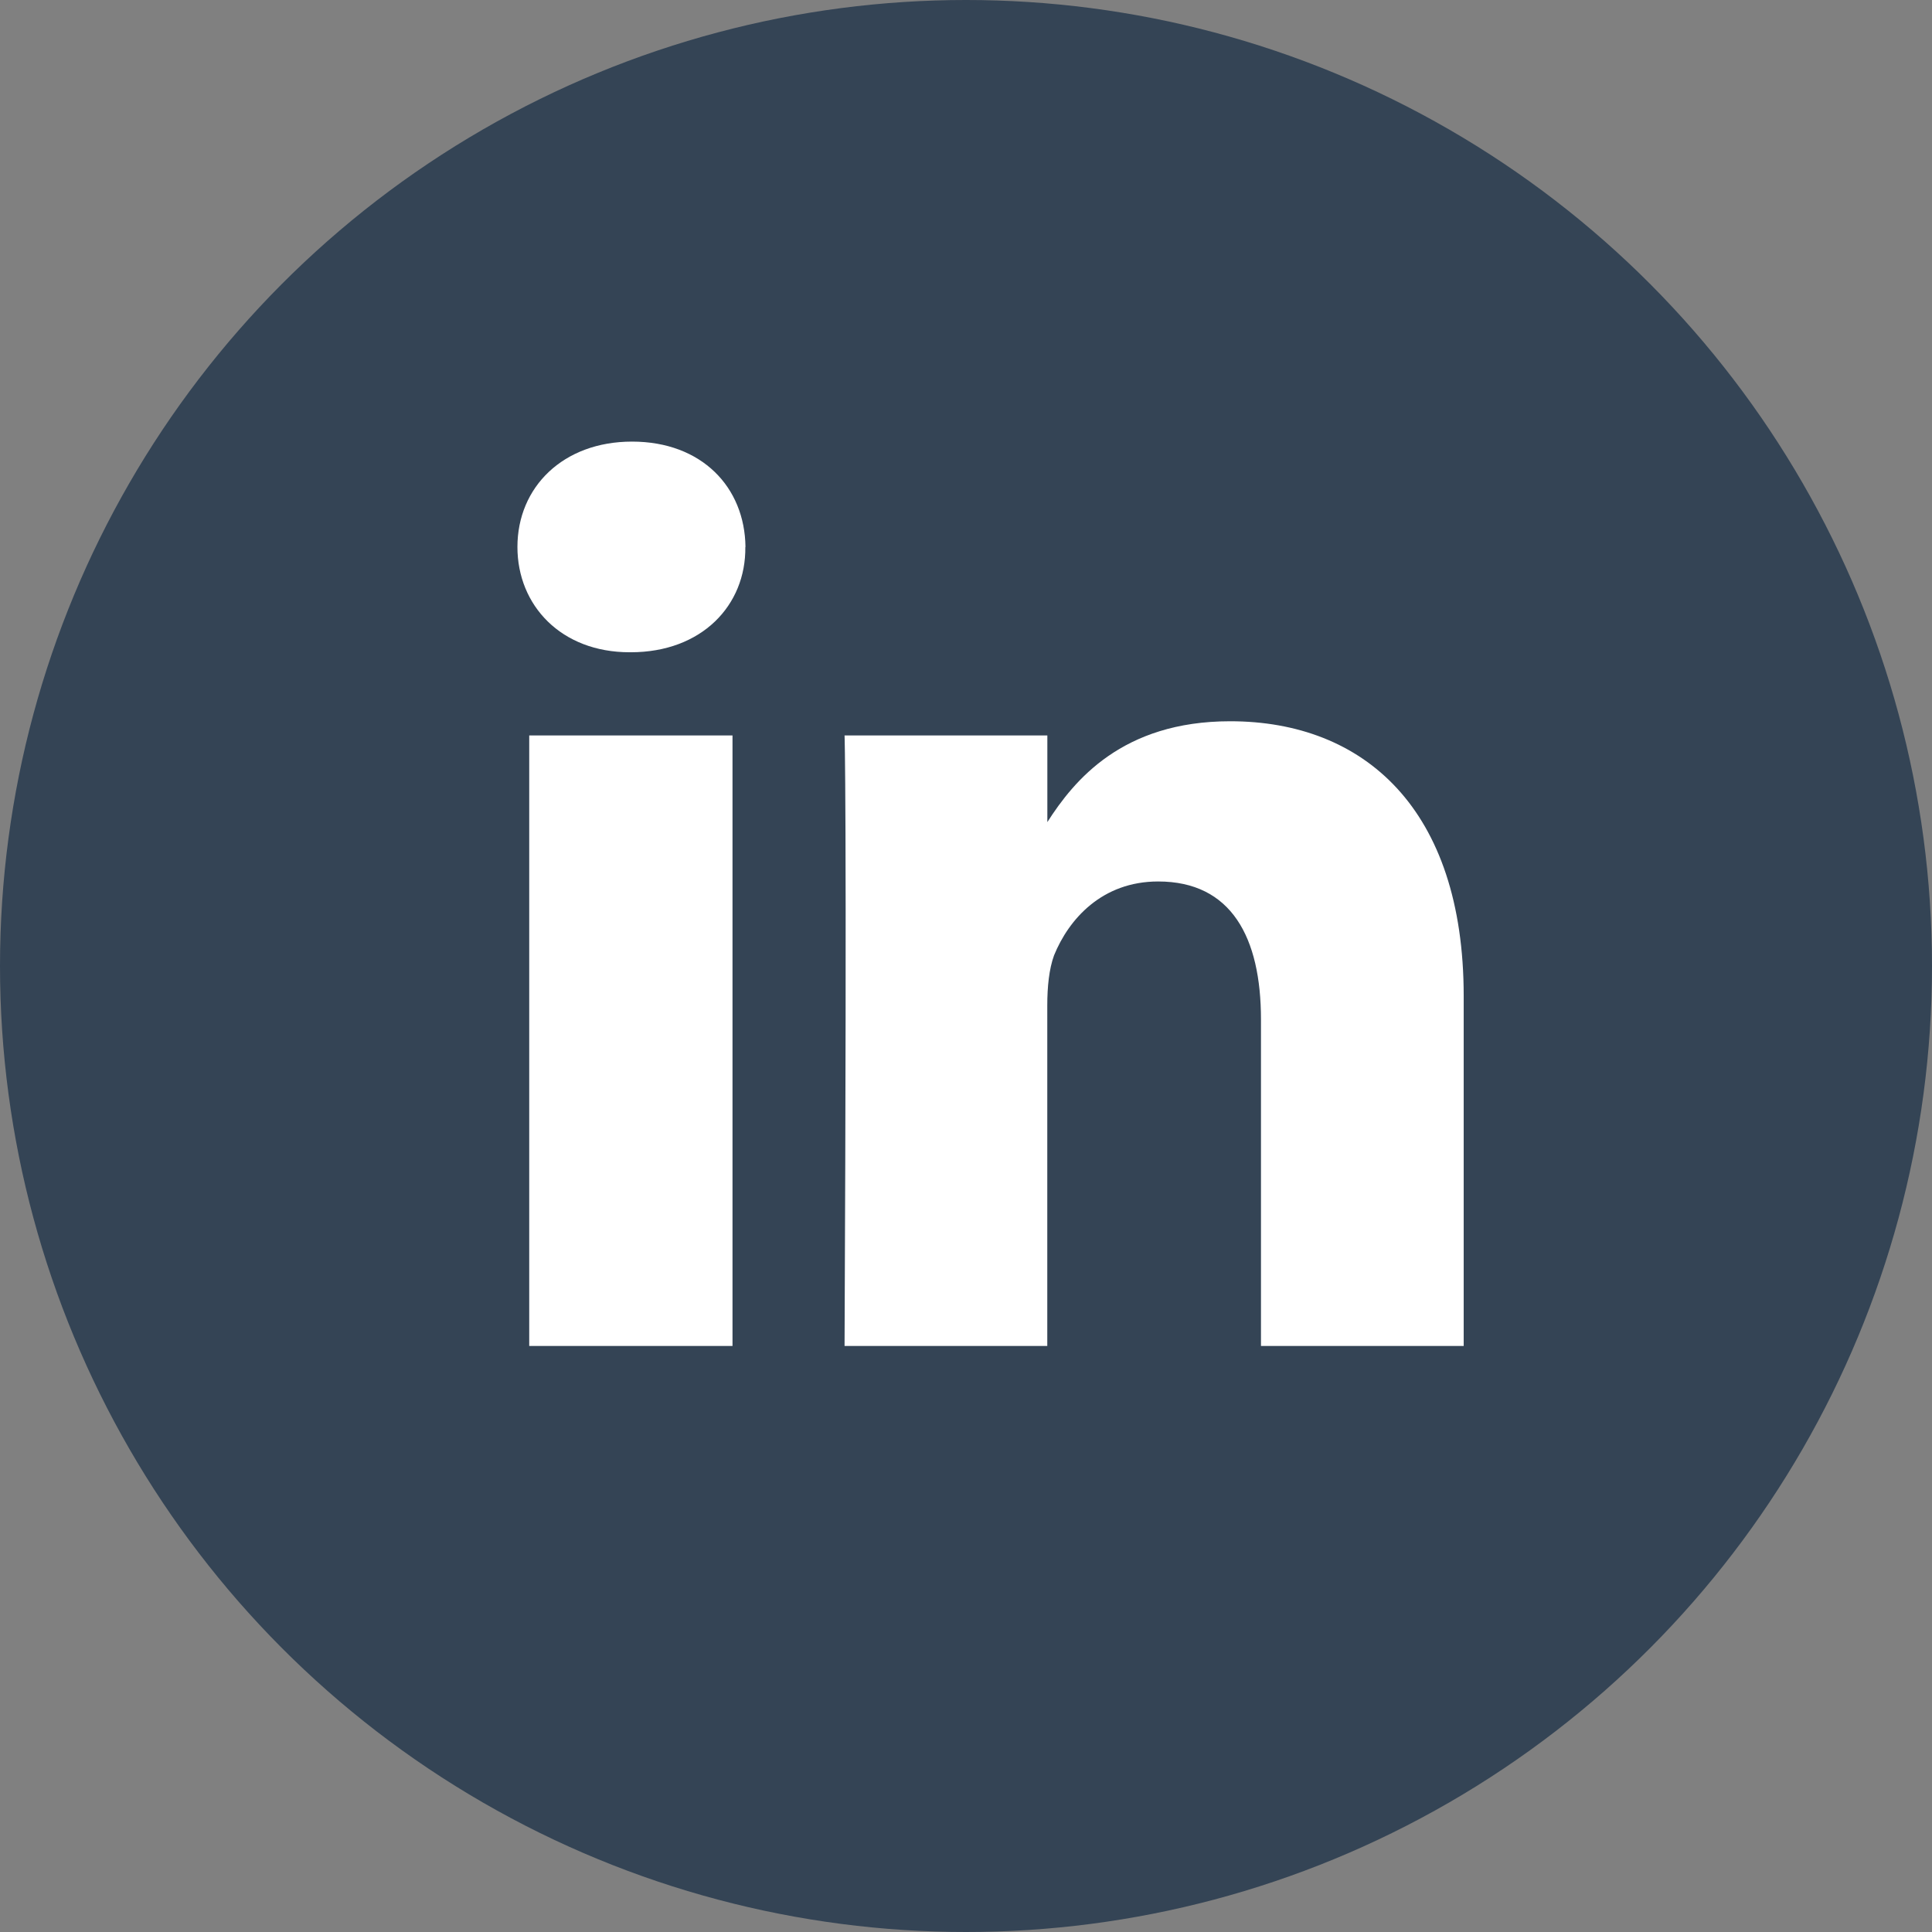
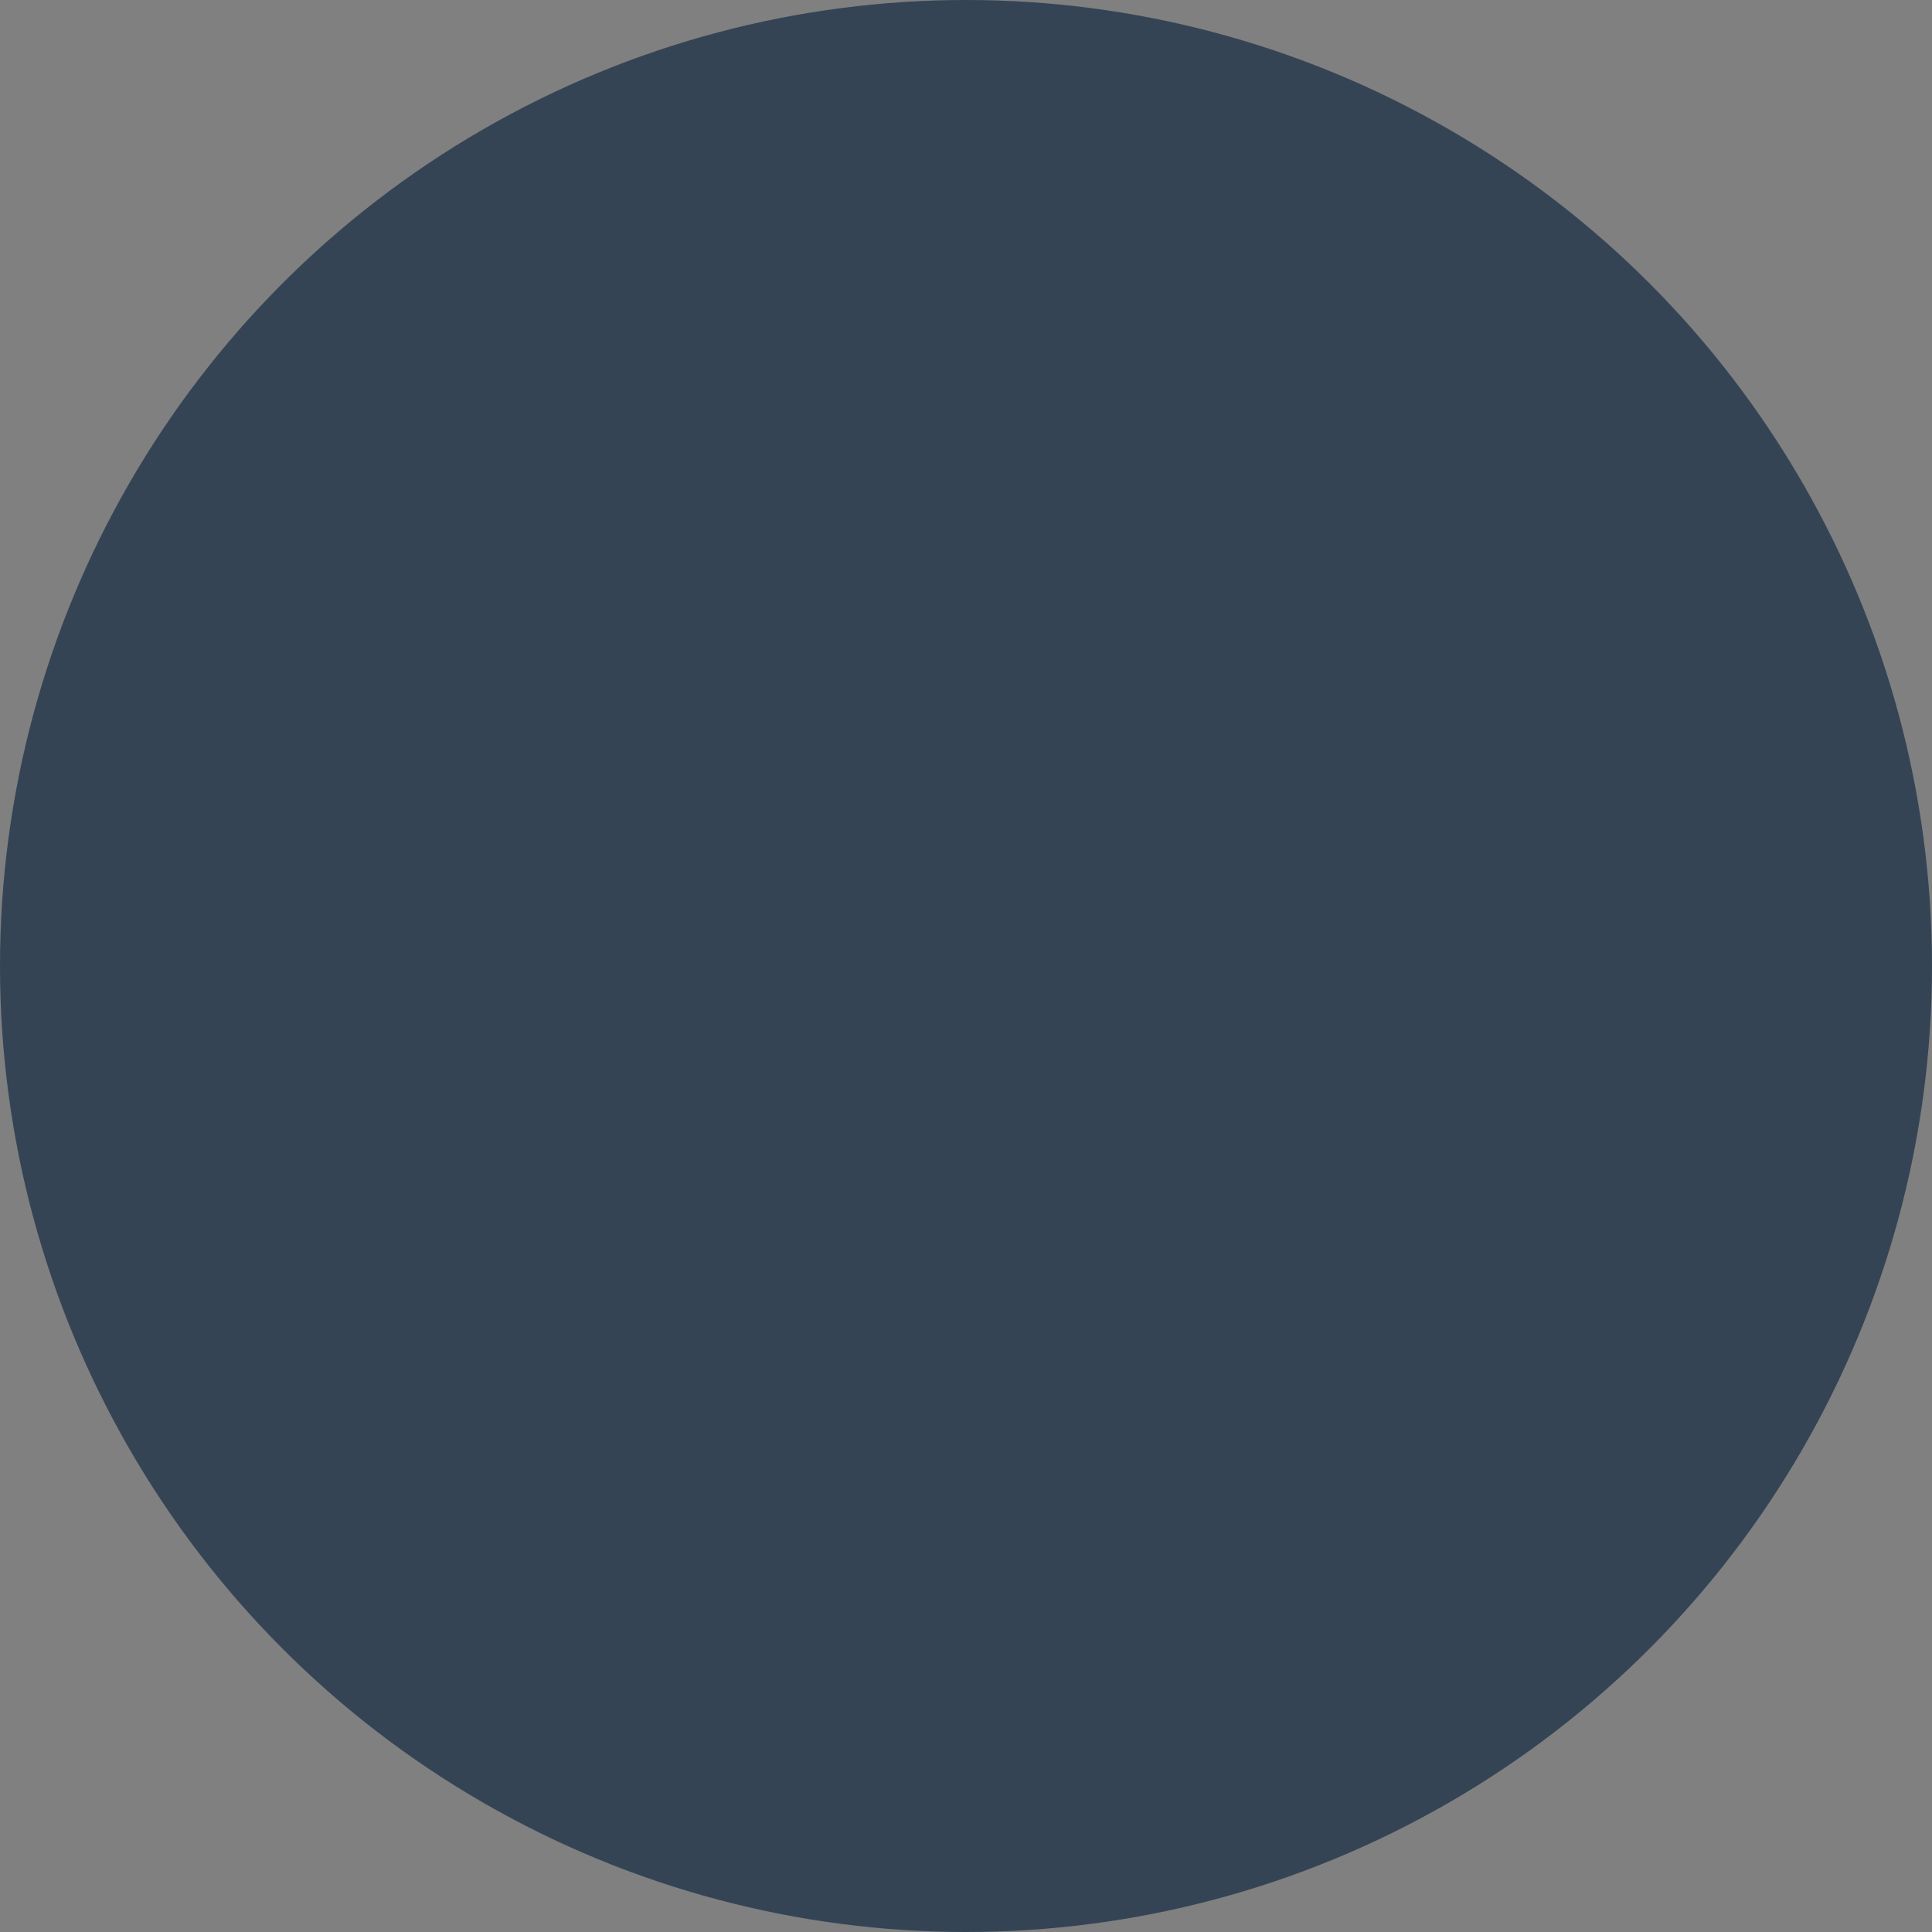
<svg xmlns="http://www.w3.org/2000/svg" width="28" height="28" viewBox="0 0 28 28">
  <rect x="0" y="0" width="28" height="28" fill="#808080" stroke="none" />
  <g fill="none" fill-rule="evenodd">
    <circle cx="14" cy="14" r="14" fill="#344455" />
-     <path fill="#FFF" d="M10.616 10.659H7.67v8.848h2.946V10.66zm.188-2.732C10.794 7.06 10.17 6.4 9.16 6.4c-1 0-1.661.66-1.661 1.527 0 .848.634 1.526 1.625 1.526h.018c1.027 0 1.67-.678 1.66-1.526zm4.375 3.99v-1.258H12.24s.036.83 0 8.848h2.938V14.57c0-.268.026-.527.098-.724.214-.526.696-1.071 1.509-1.071 1.062 0 1.49.812 1.49 2v4.732h2.938v-5.071c0-2.715-1.446-3.983-3.384-3.983-1.565 0-2.264.858-2.651 1.463z" />
  </g>
</svg>